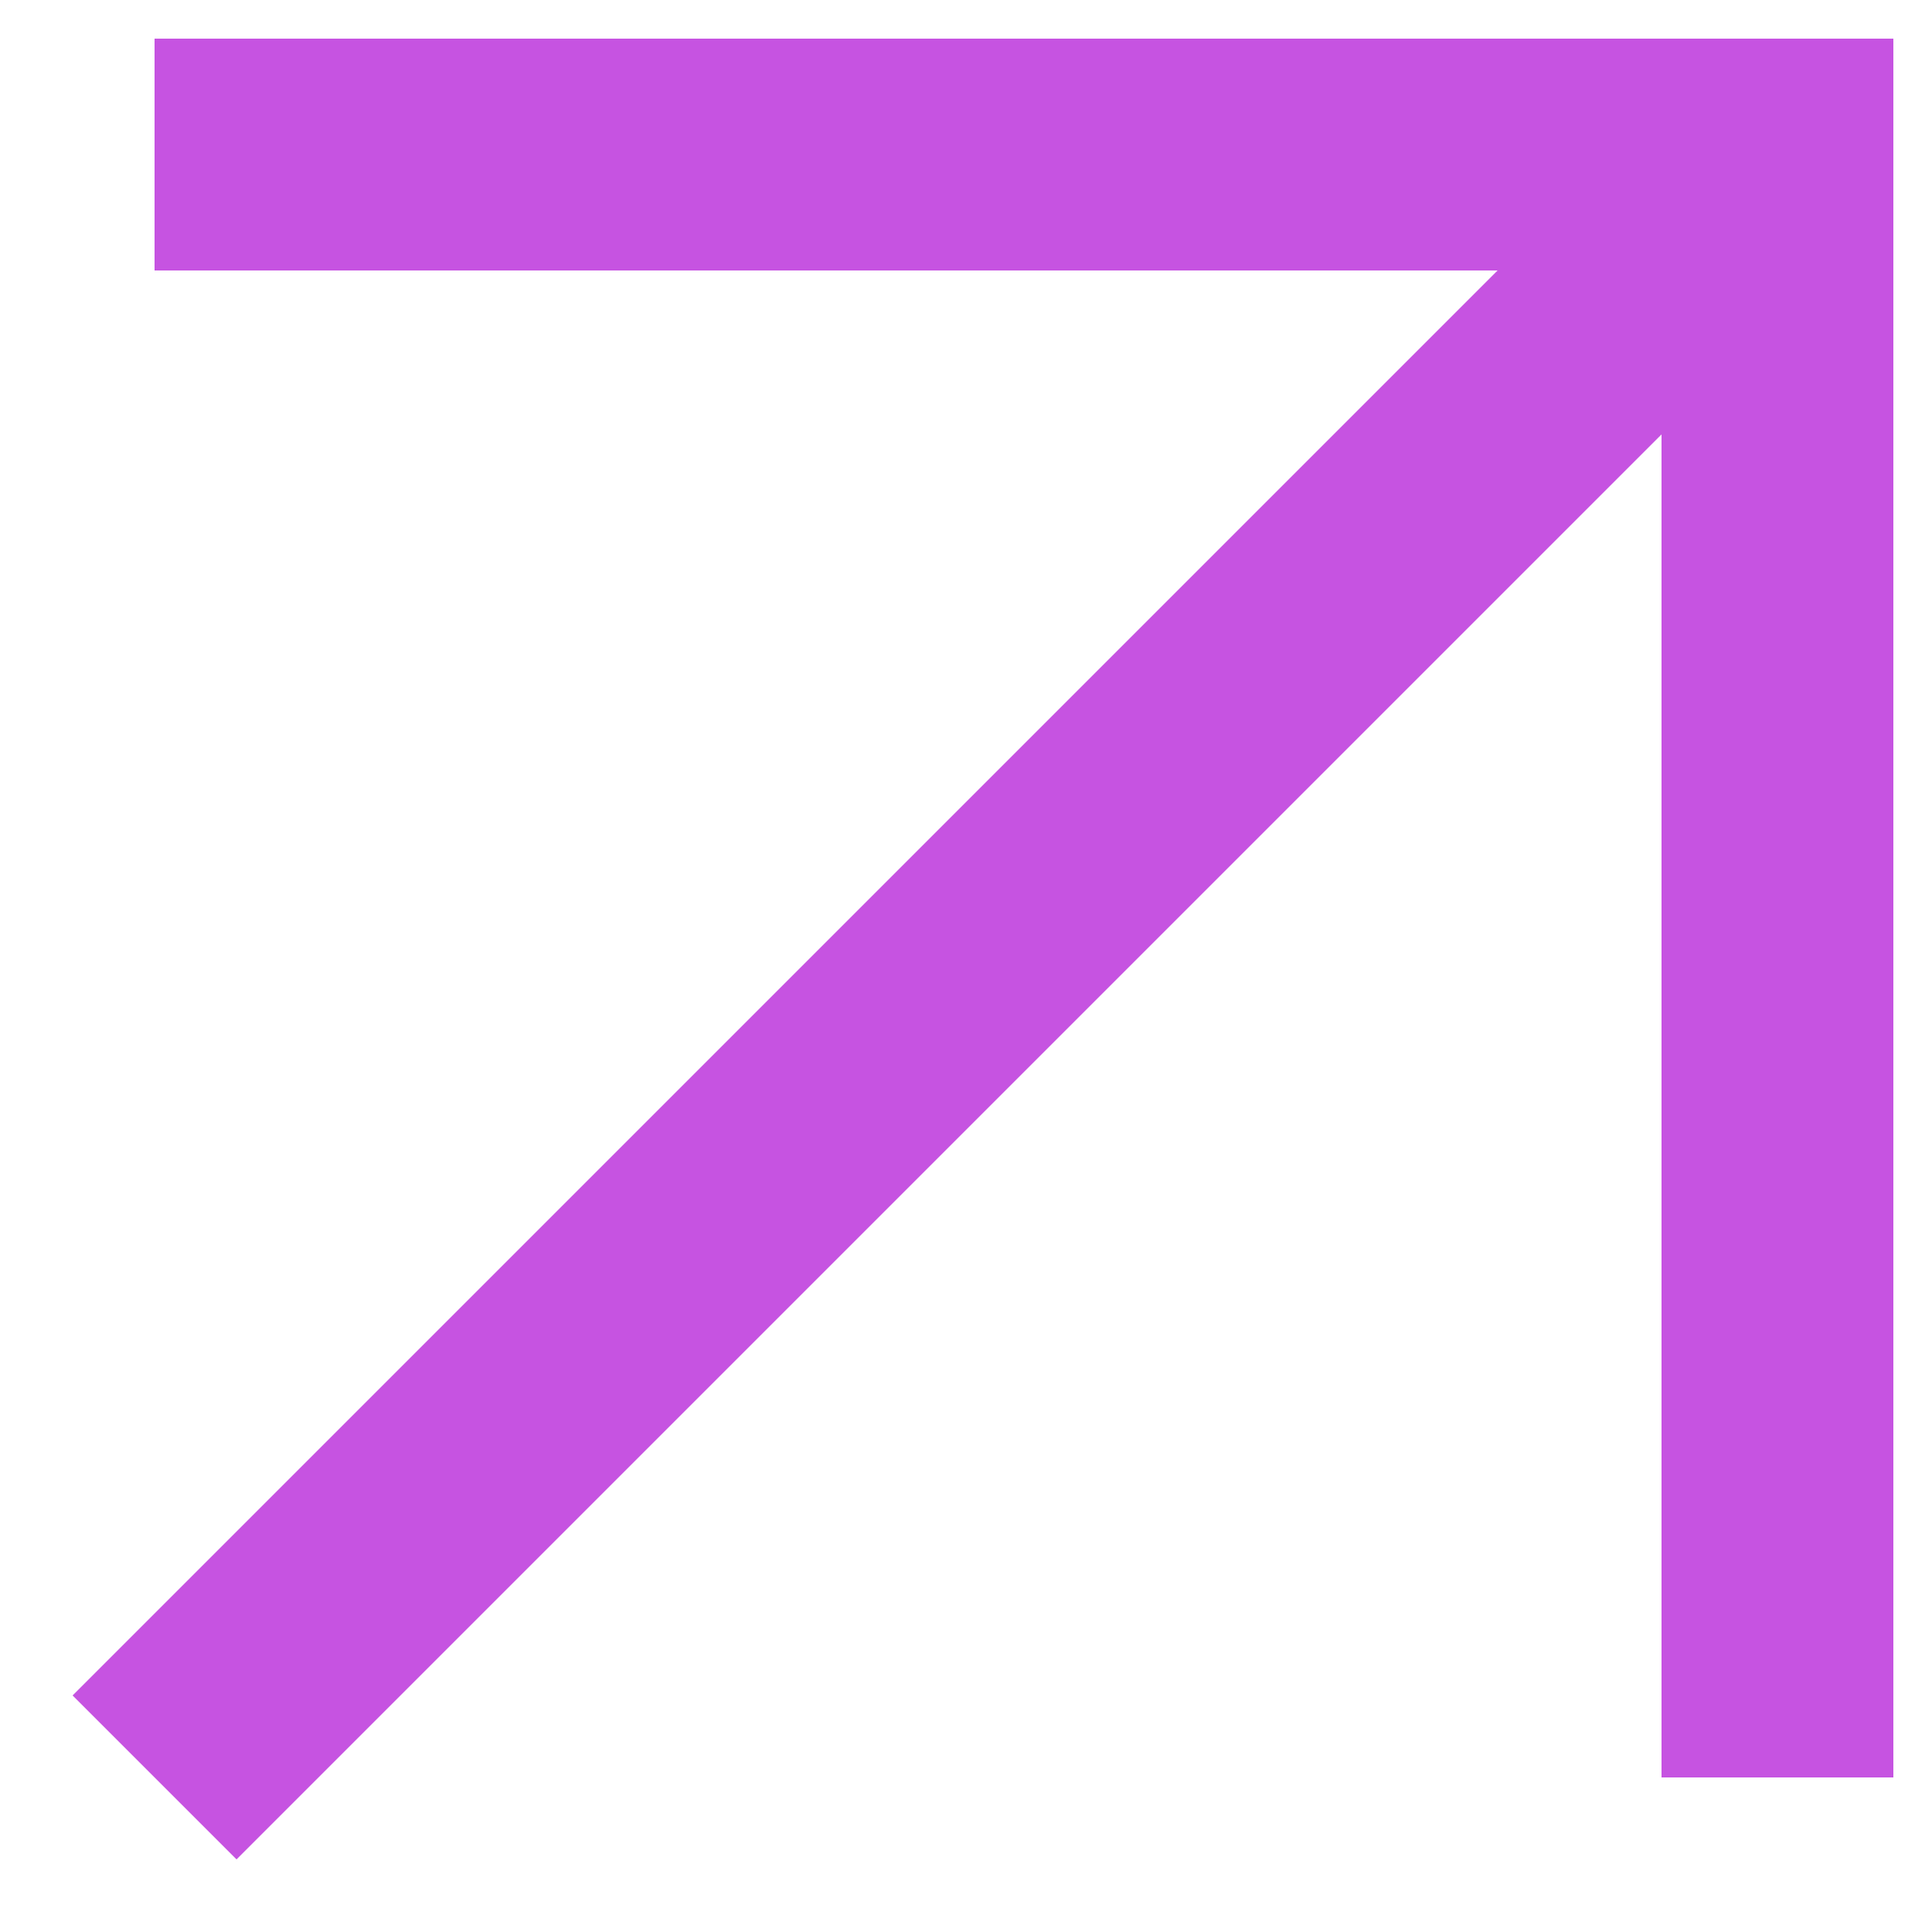
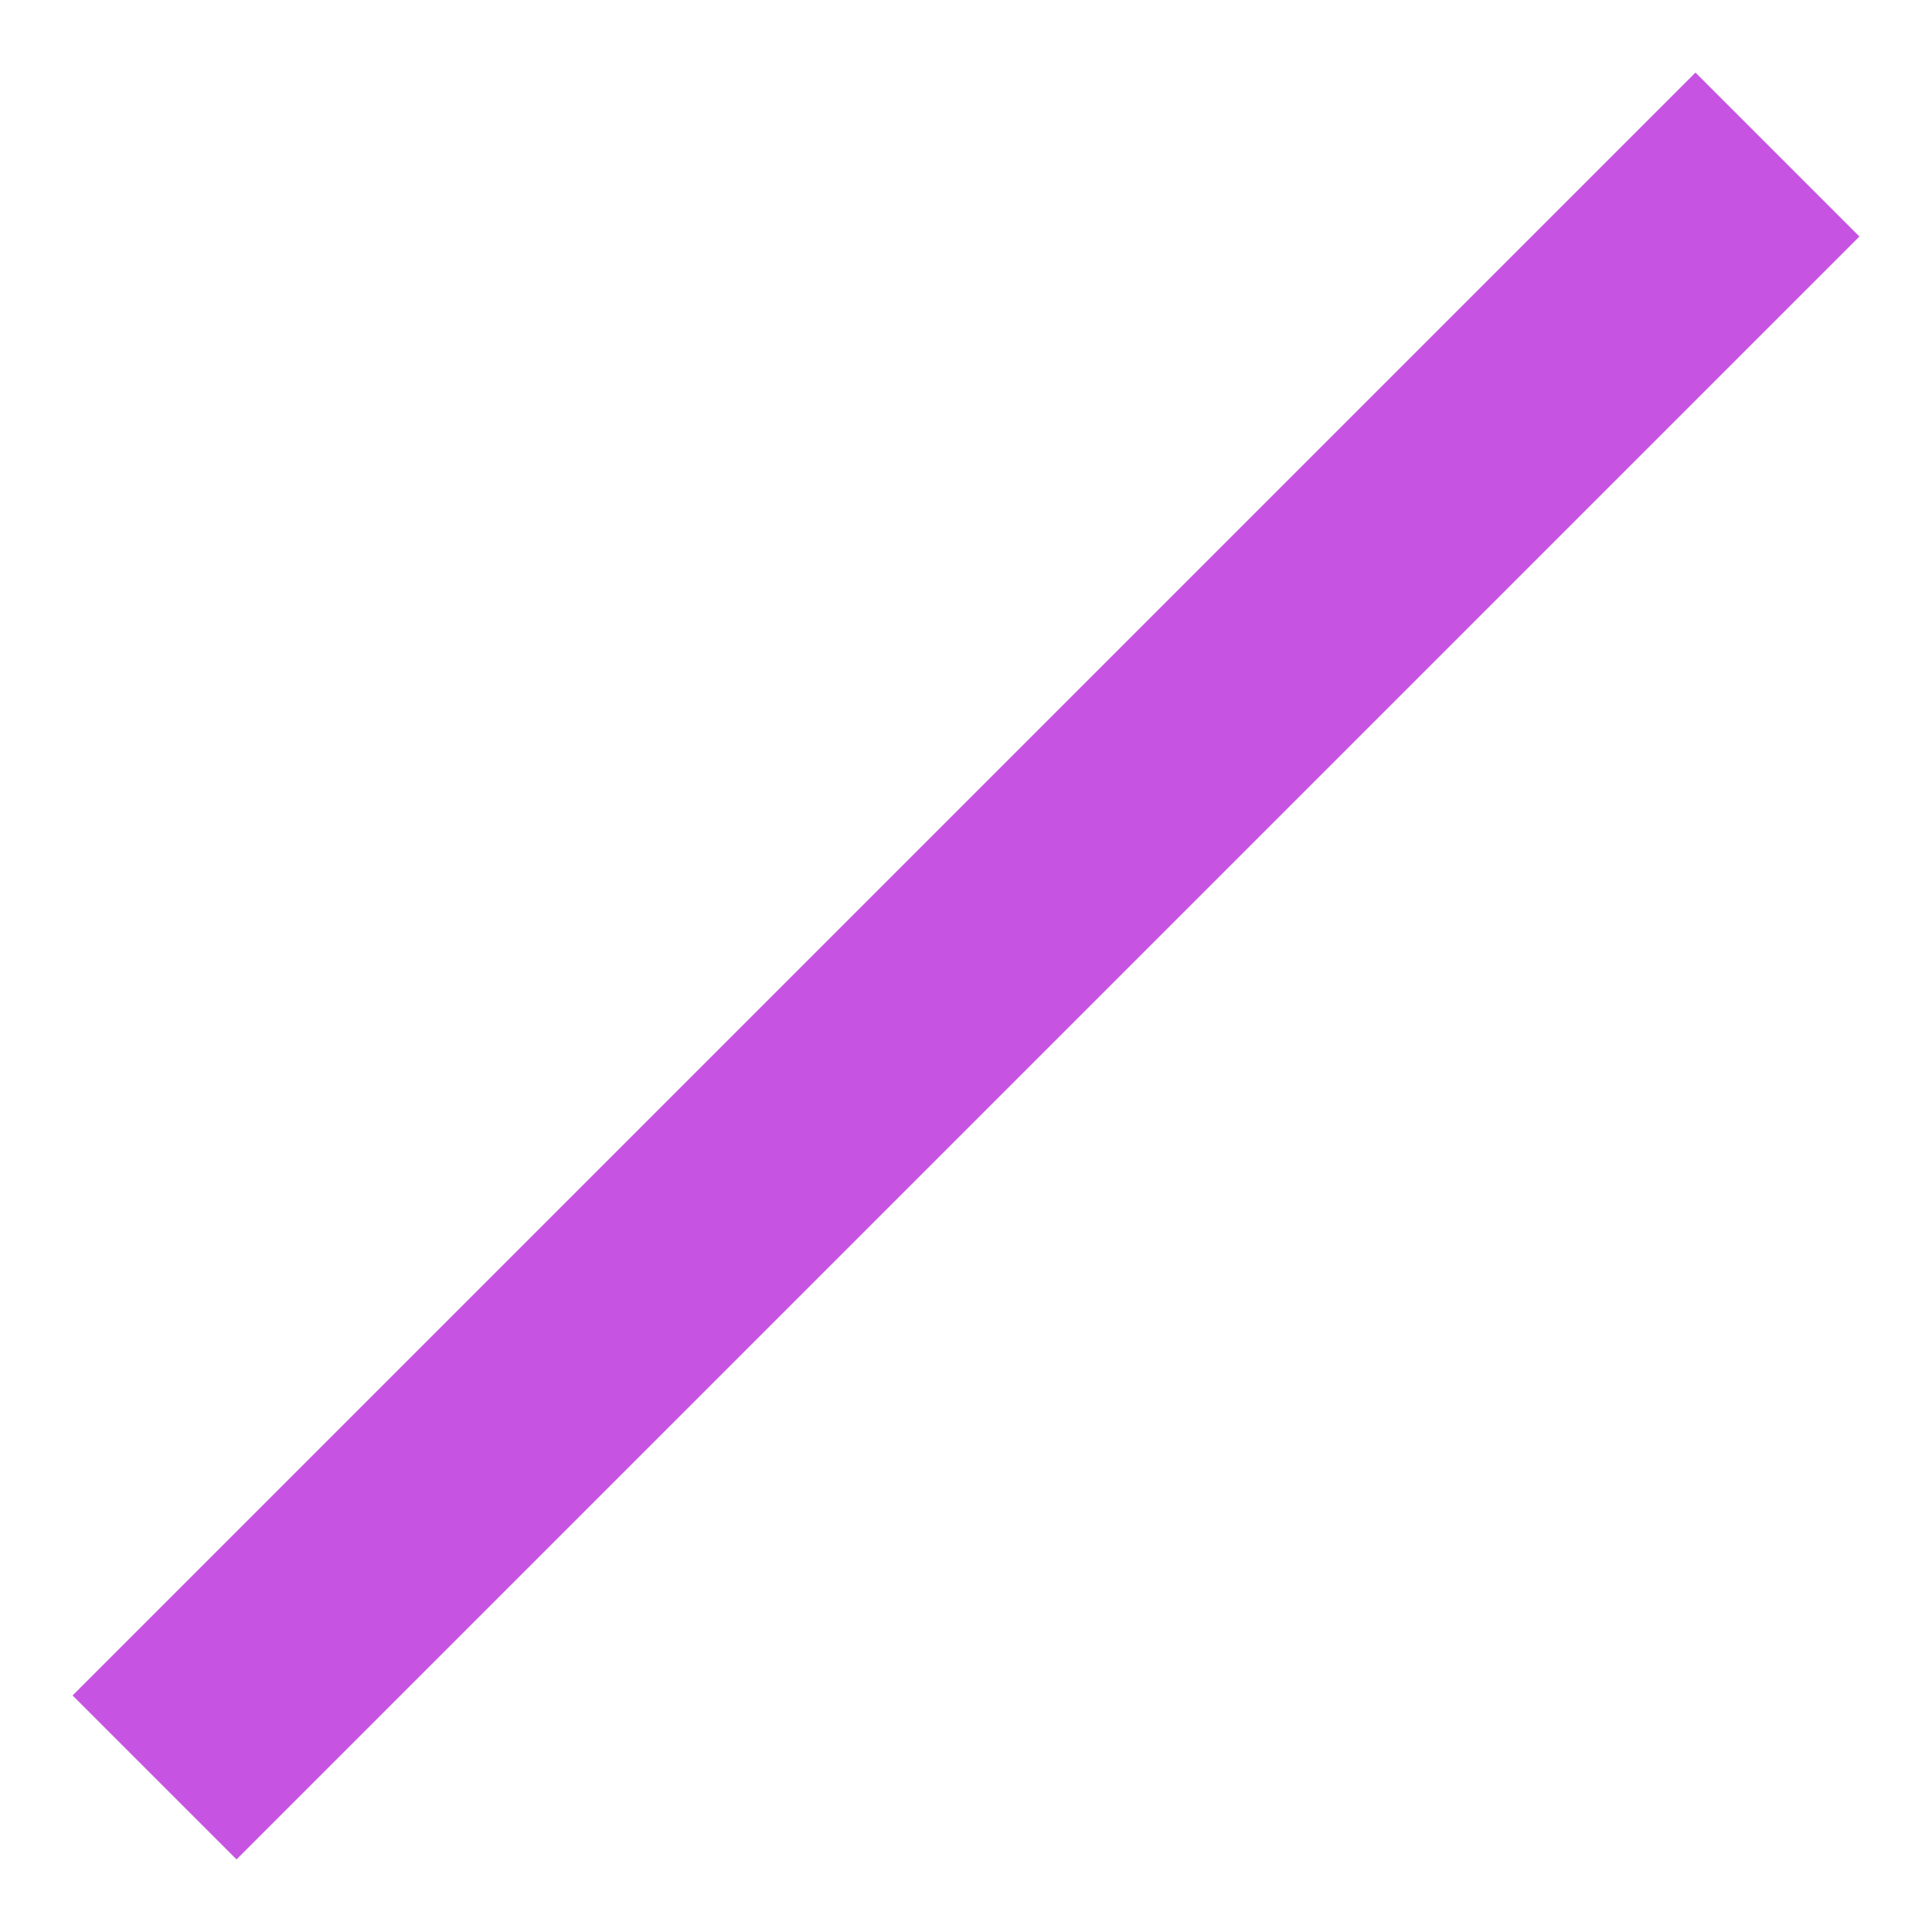
<svg xmlns="http://www.w3.org/2000/svg" width="25" height="25" viewBox="0 0 25 25" fill="none">
  <path d="M2 23L23 2" stroke="#C653E1" stroke-width="3" />
-   <path d="M2 2H23V23" stroke="#C653E1" stroke-width="3" />
</svg>